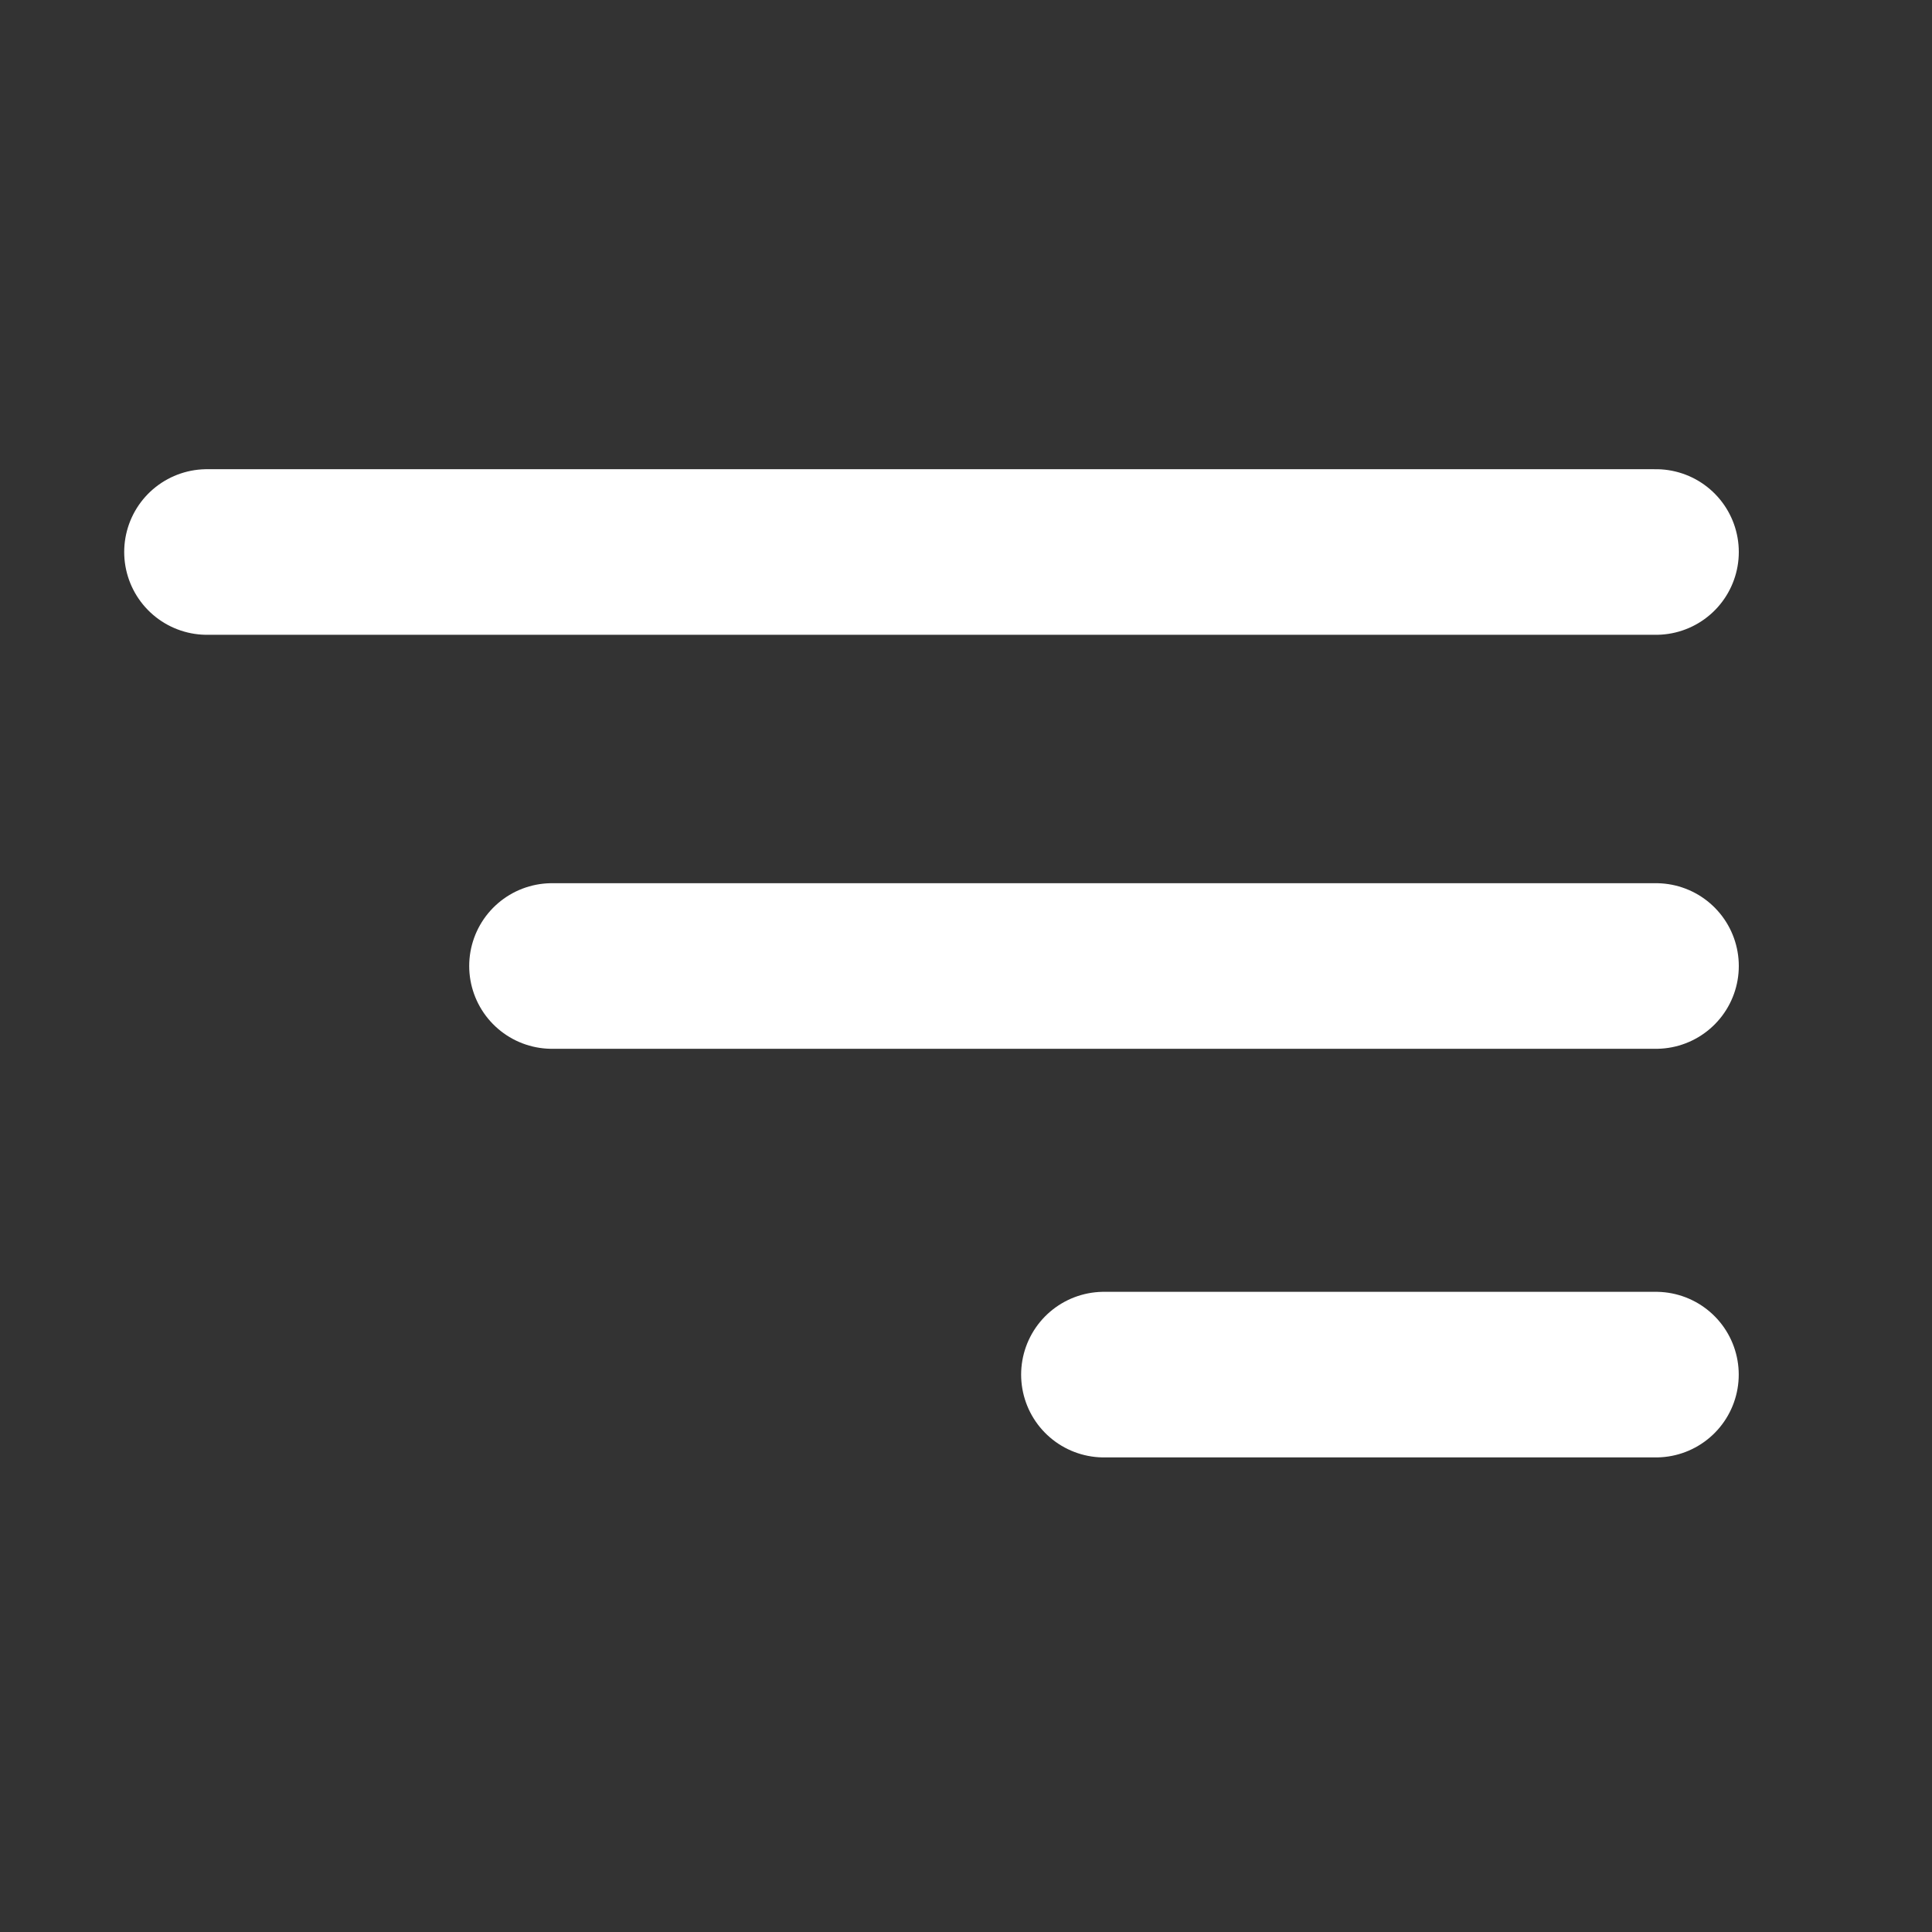
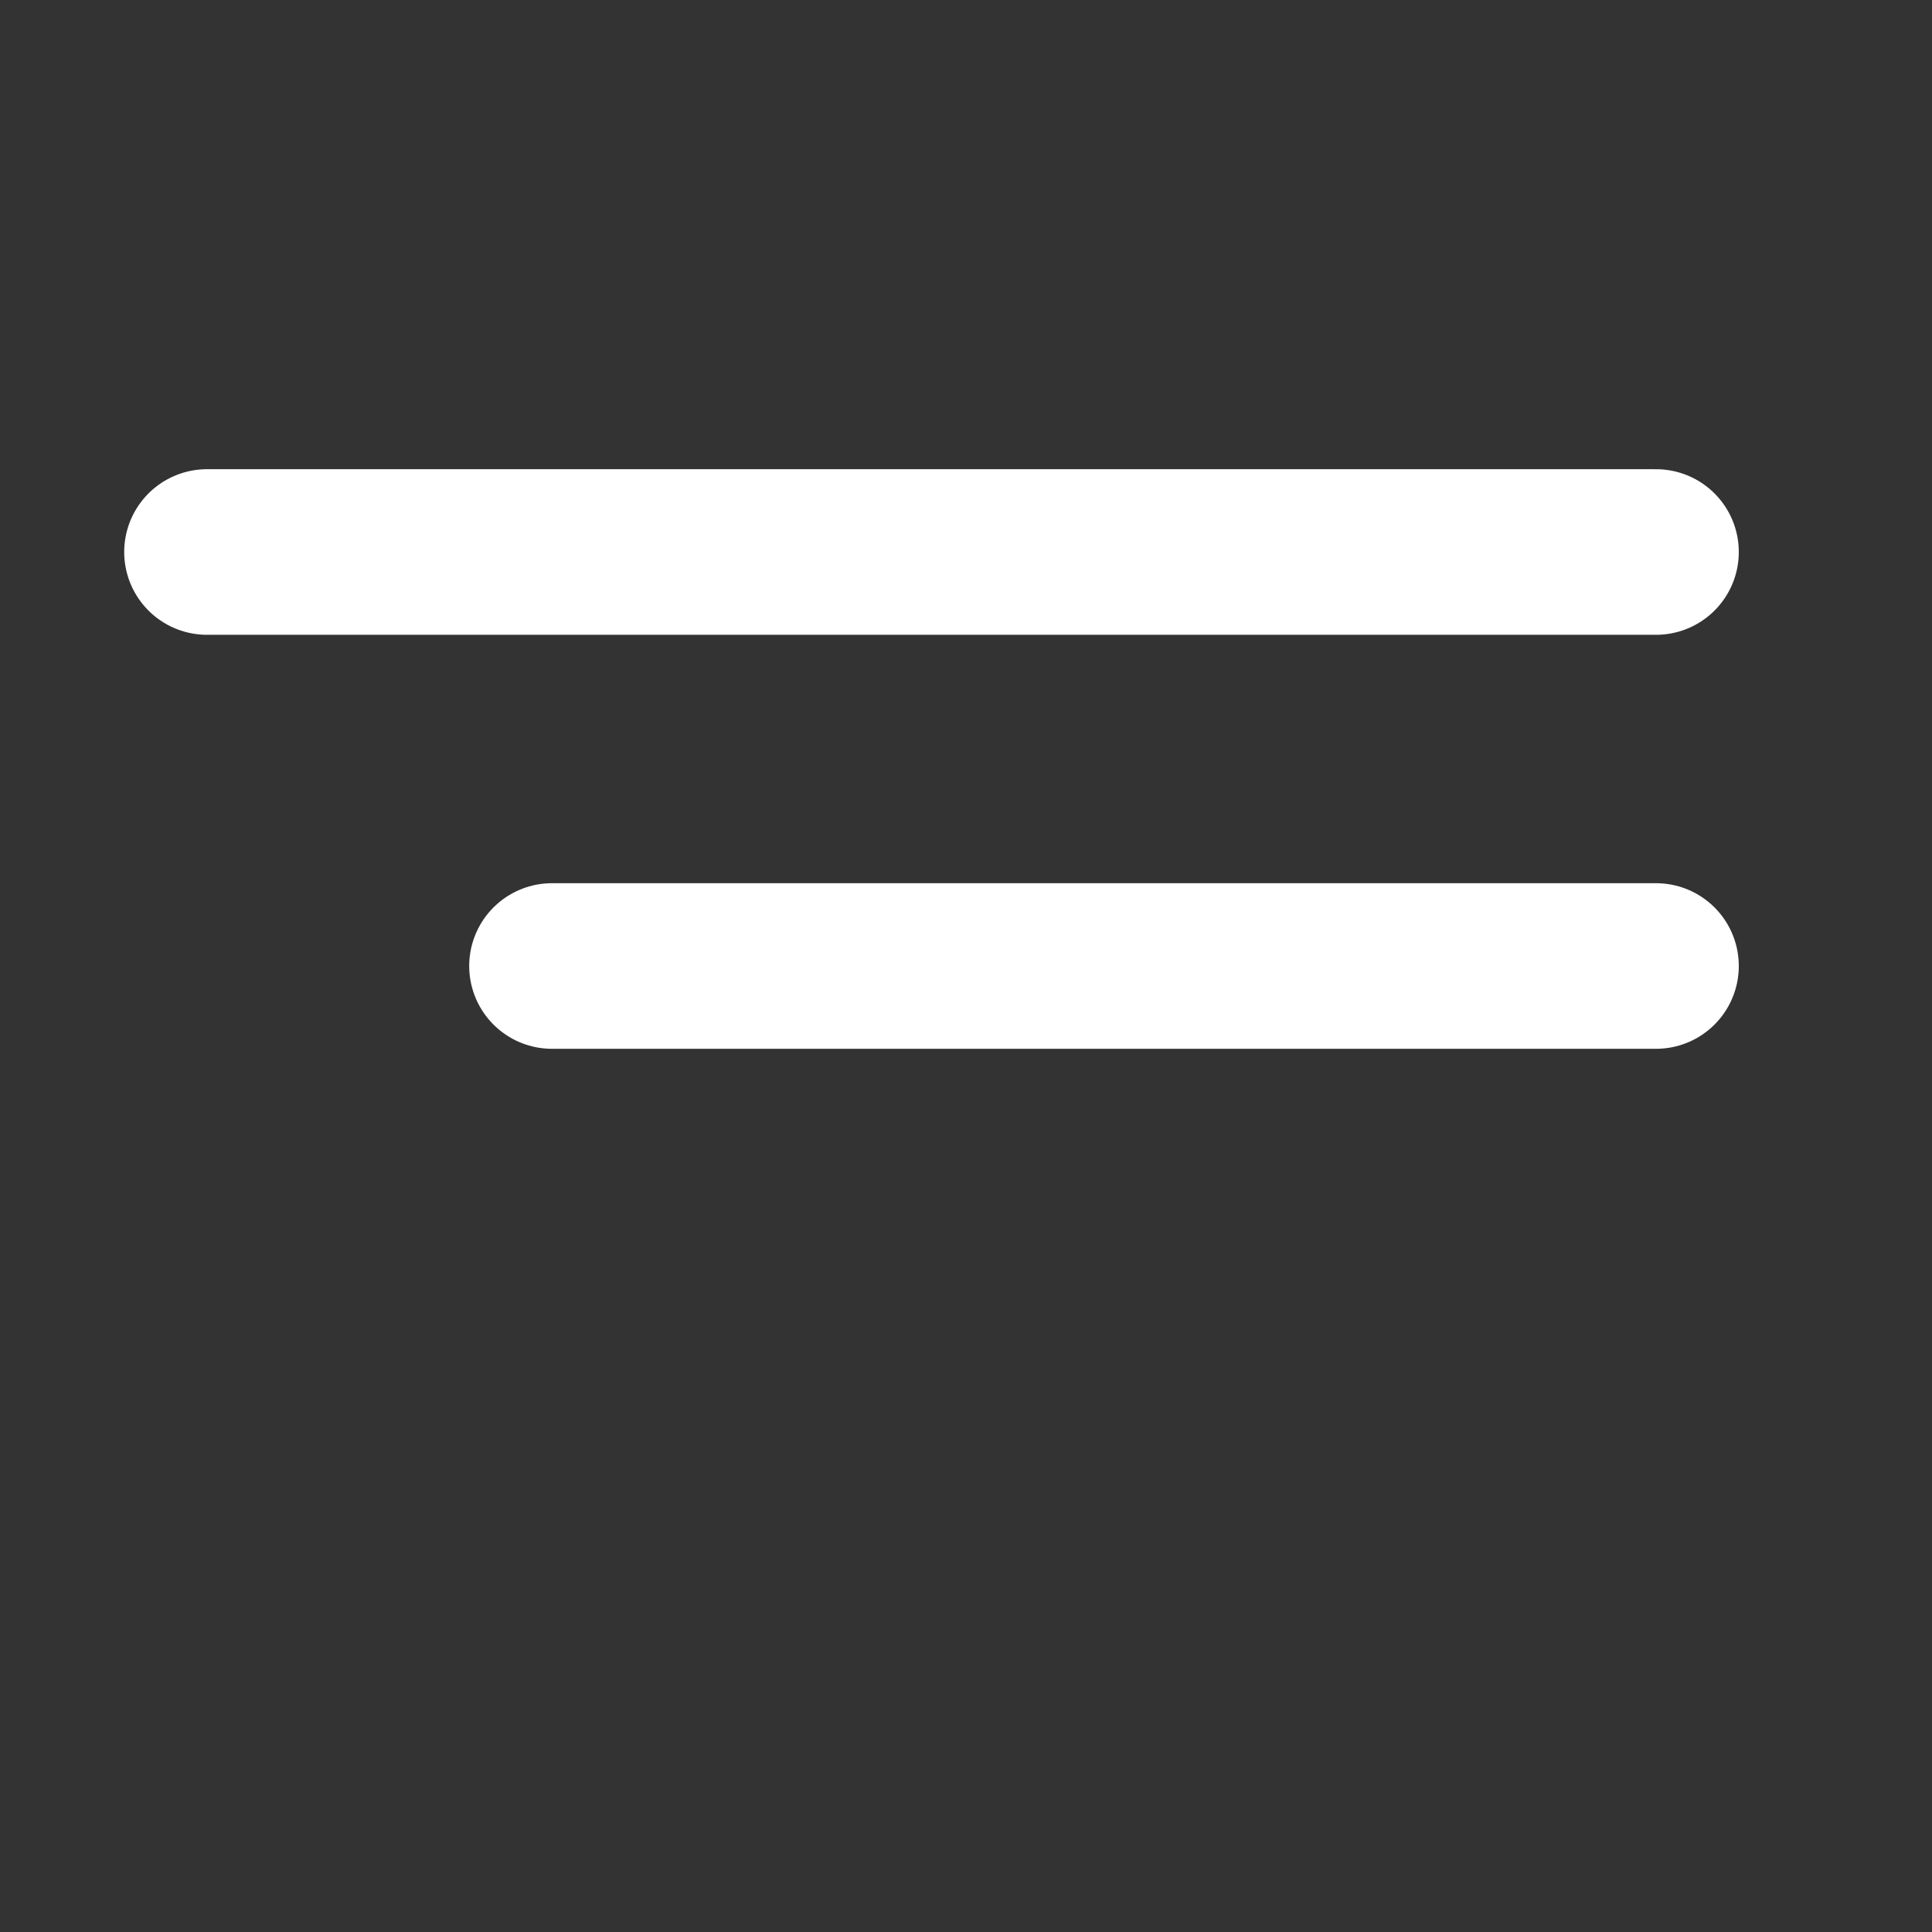
<svg xmlns="http://www.w3.org/2000/svg" width="28" height="28" viewBox="0 0 28 28" fill="none">
  <rect x="0" y="0" width="28" height="28" fill="#333333" stroke="none" />
  <path d="M3 8H24" stroke="white" stroke-width="2.4" stroke-linecap="round" stroke-linejoin="round" />
  <path d="M8 14H24" stroke="white" stroke-width="2.4" stroke-linecap="round" stroke-linejoin="round" />
-   <path d="M15.999 19.922H23.999" stroke="white" stroke-width="2.4" stroke-linecap="round" stroke-linejoin="round" />
</svg>